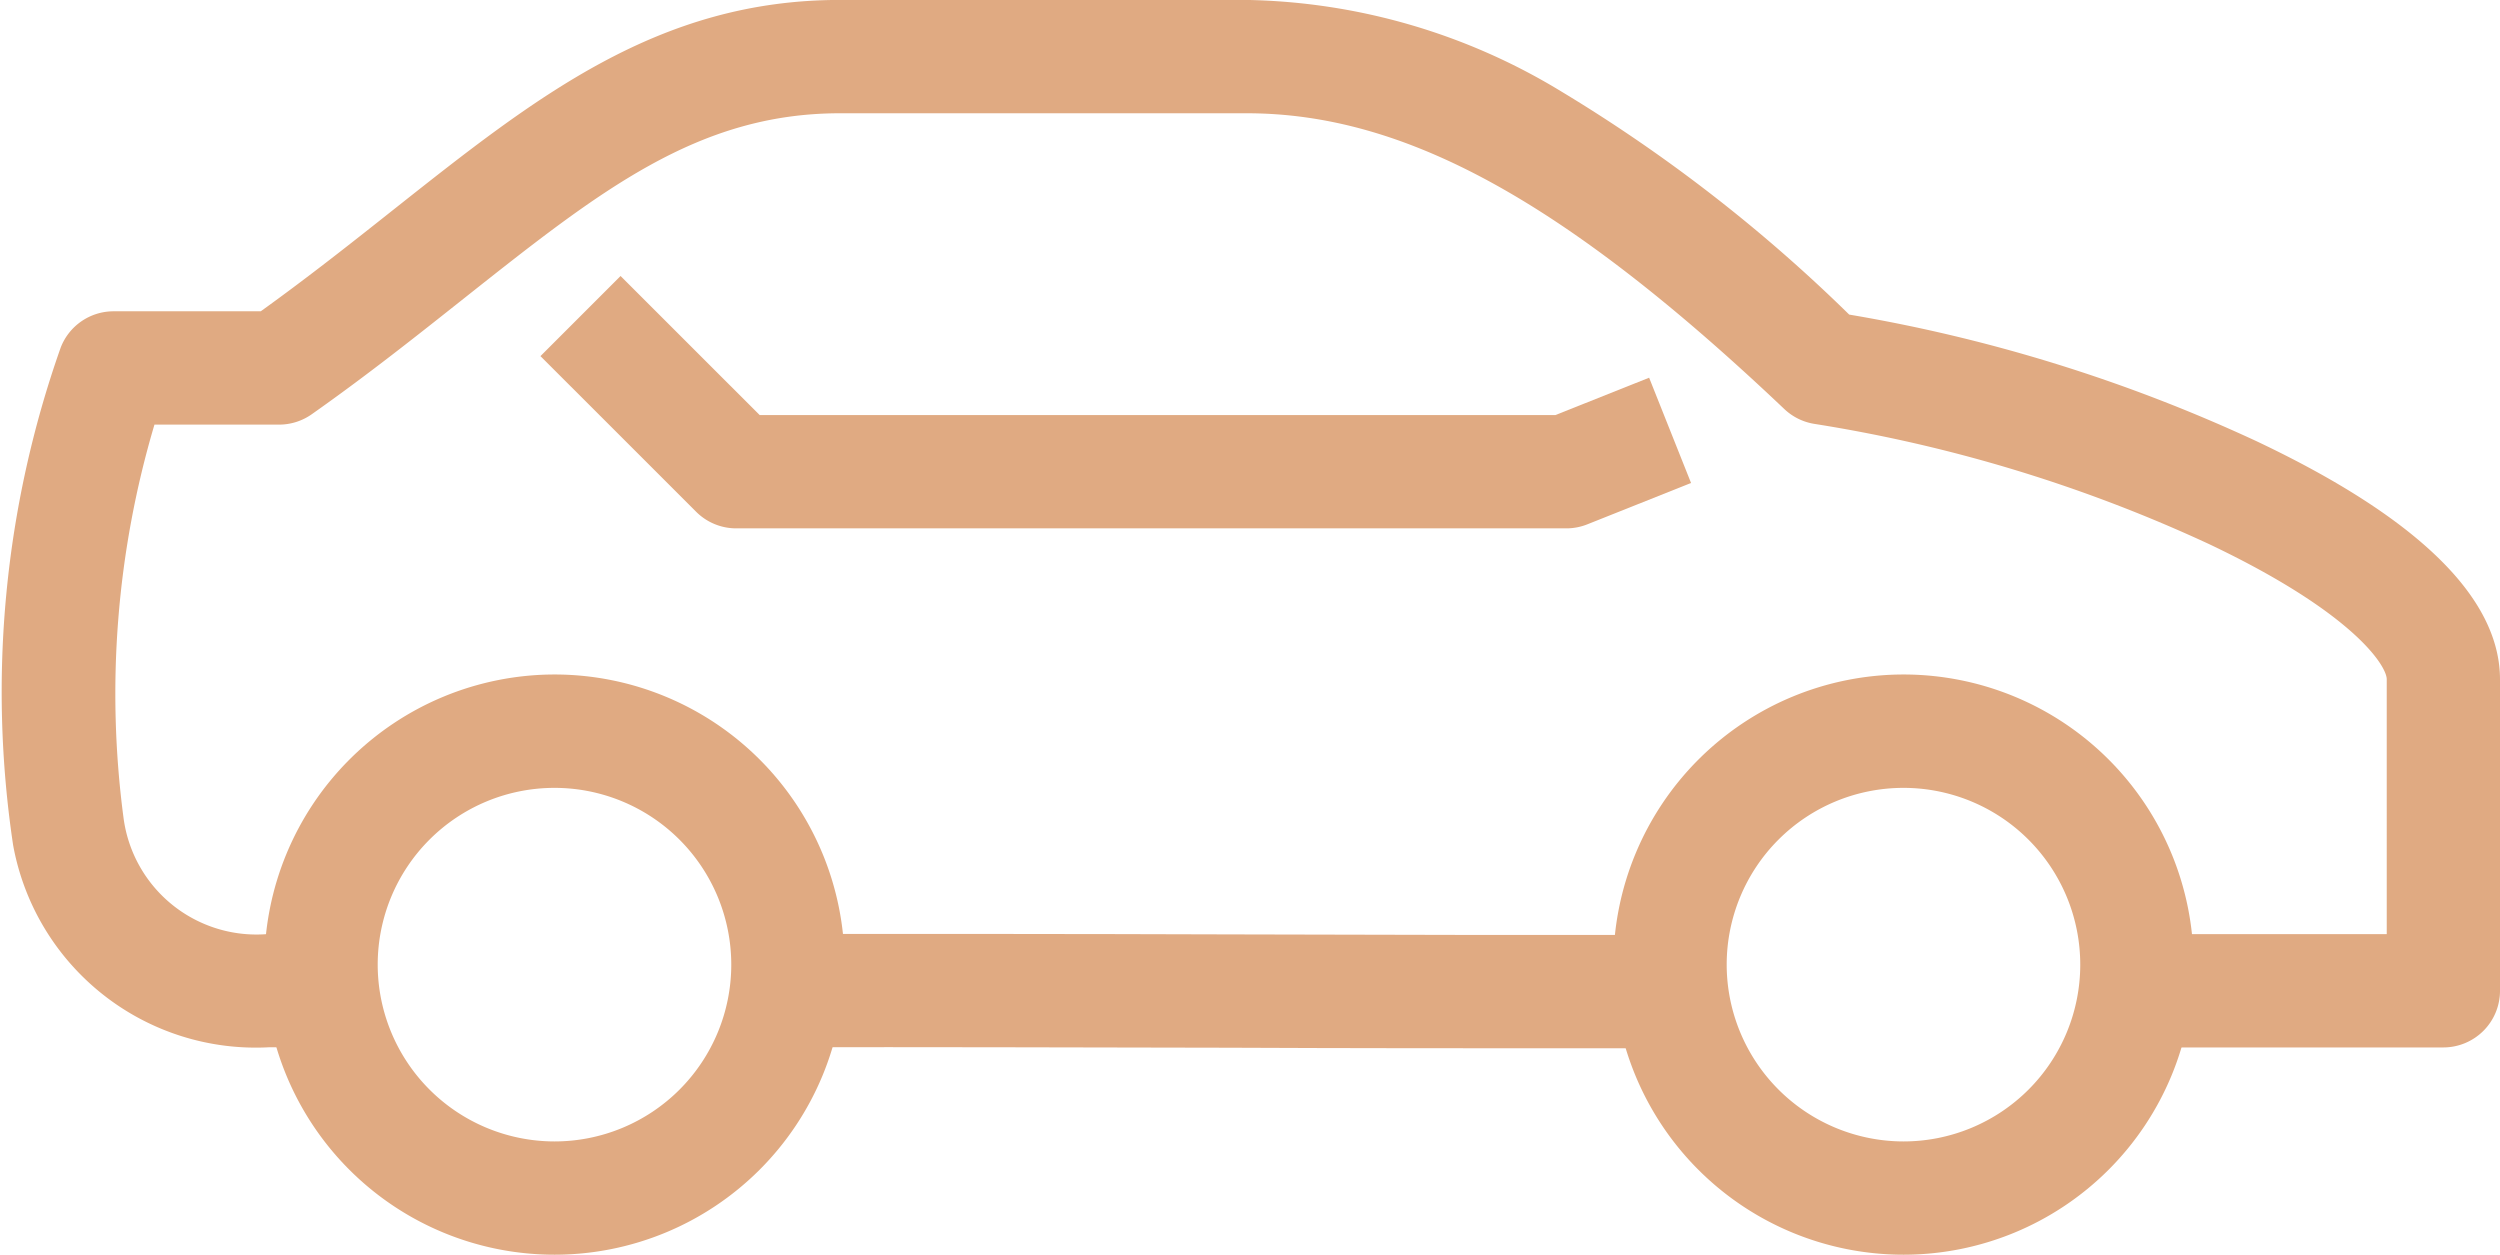
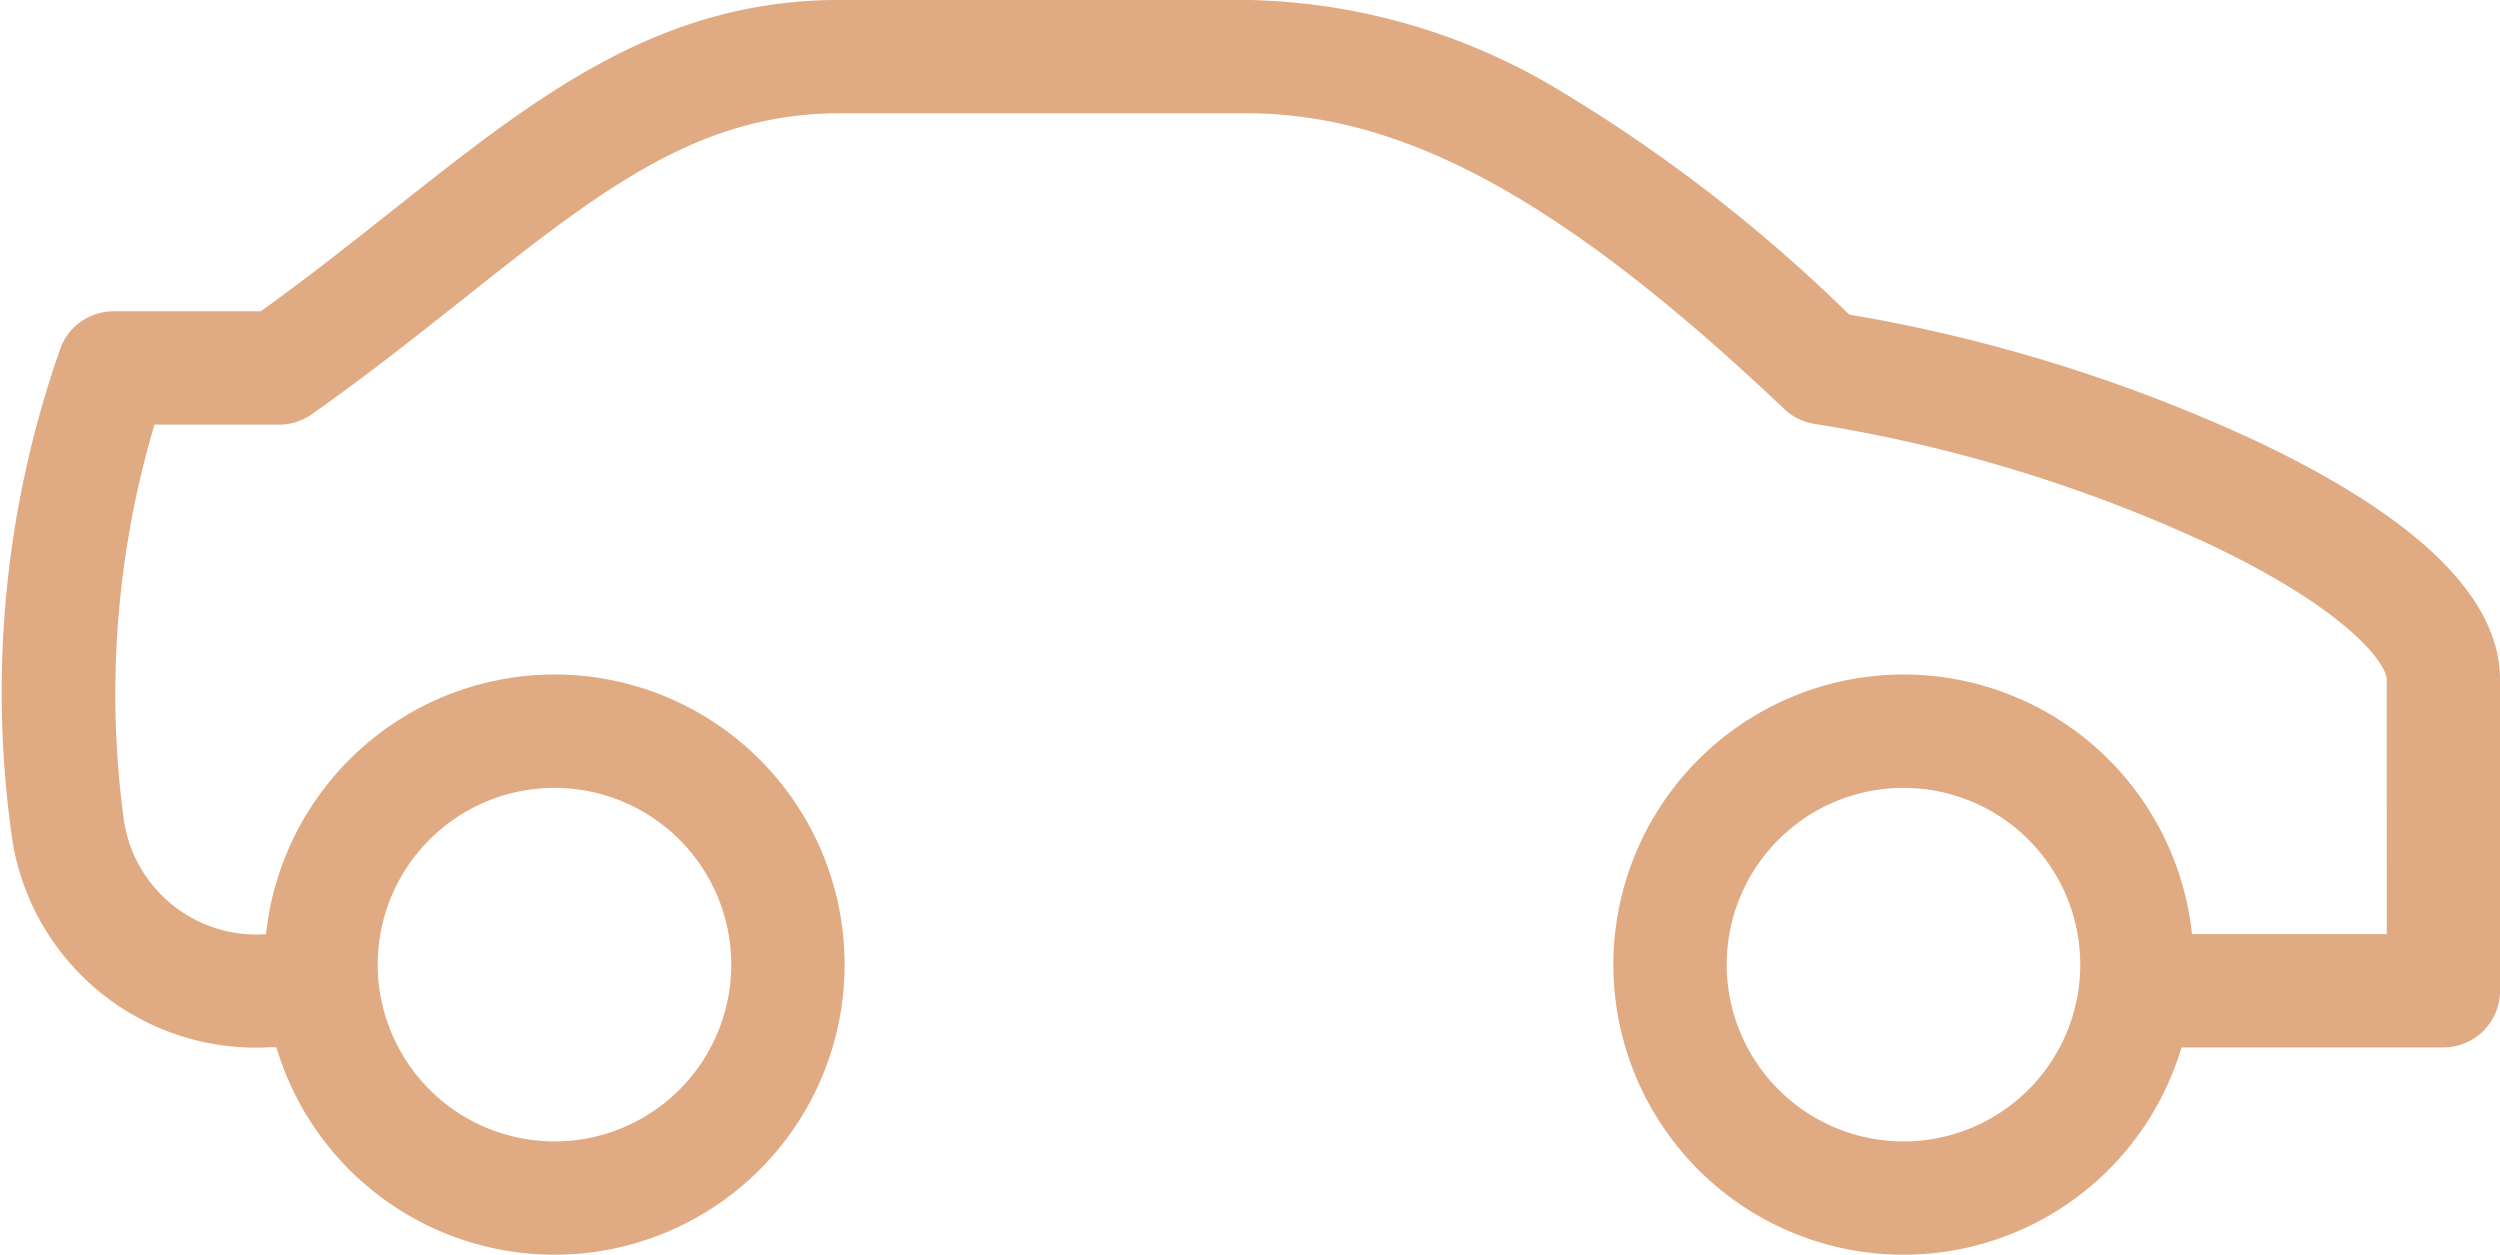
<svg xmlns="http://www.w3.org/2000/svg" width="44.122" height="22.144" viewBox="0 0 44.122 22.144">
  <g transform="translate(-83.647 -4716.006)">
-     <path d="M32.184,23.884c-1.965,0-4.156,0-6.29-.01-2.692-.006-5.475-.012-7.772-.009l0-2c2.3,0,5.087,0,7.78.009s5.482.012,7.786.009l0,2Z" transform="translate(79.434 4710.623)" fill="#e0aa82" />
    <path d="M5.578,18.484H4.749A4.354,4.354,0,0,1,.23,14.919a18.244,18.244,0,0,1,.839-8.783A1,1,0,0,1,2,5.495H4.6c.85-.611,1.616-1.218,2.359-1.807C9.458,1.71,11.615,0,14.822,0H22a11.04,11.04,0,0,1,5.549,1.613,27.617,27.617,0,0,1,5.085,3.94,28.177,28.177,0,0,1,7.2,2.24c2.844,1.349,4.286,2.761,4.286,4.2v5.494a1,1,0,0,1-1,1H37.627v-2h4.494V11.989c0-.233-.577-1.171-3.143-2.389a26.305,26.305,0,0,0-6.946-2.116,1,1,0,0,1-.543-.264C27.632,3.562,24.8,2,22,2H14.822c-2.51,0-4.234,1.365-6.62,3.255C7.363,5.92,6.5,6.607,5.5,7.312a1,1,0,0,1-.576.183h-2.2a16.686,16.686,0,0,0-.546,6.939,2.367,2.367,0,0,0,2.579,2.049h.83Z" transform="translate(83.649 4716.005)" fill="#e0aa82" />
-     <path d="M30.66,10.821H16.01a1,1,0,0,1-.707-.293L12.555,7.781l1.414-1.414,2.455,2.454H30.469l1.653-.659.74,1.858-1.831.73A1,1,0,0,1,30.66,10.821Z" transform="translate(80.63 4714.51)" fill="#e0aa82" />
    <path d="M42.893,15.792a5.12,5.12,0,1,1-5.121,5.12A5.126,5.126,0,0,1,42.893,15.792Zm0,8.241a3.12,3.12,0,1,0-3.121-3.12A3.124,3.124,0,0,0,42.893,24.033Z" transform="translate(74.349 4712.118)" fill="#e0aa82" />
    <path d="M11.309,15.792a5.12,5.12,0,1,1-5.121,5.12A5.126,5.126,0,0,1,11.309,15.792Zm0,8.241a3.12,3.12,0,1,0-3.121-3.12A3.124,3.124,0,0,0,11.309,24.033Z" transform="translate(82.125 4712.118)" fill="#e0aa82" />
  </g>
</svg>